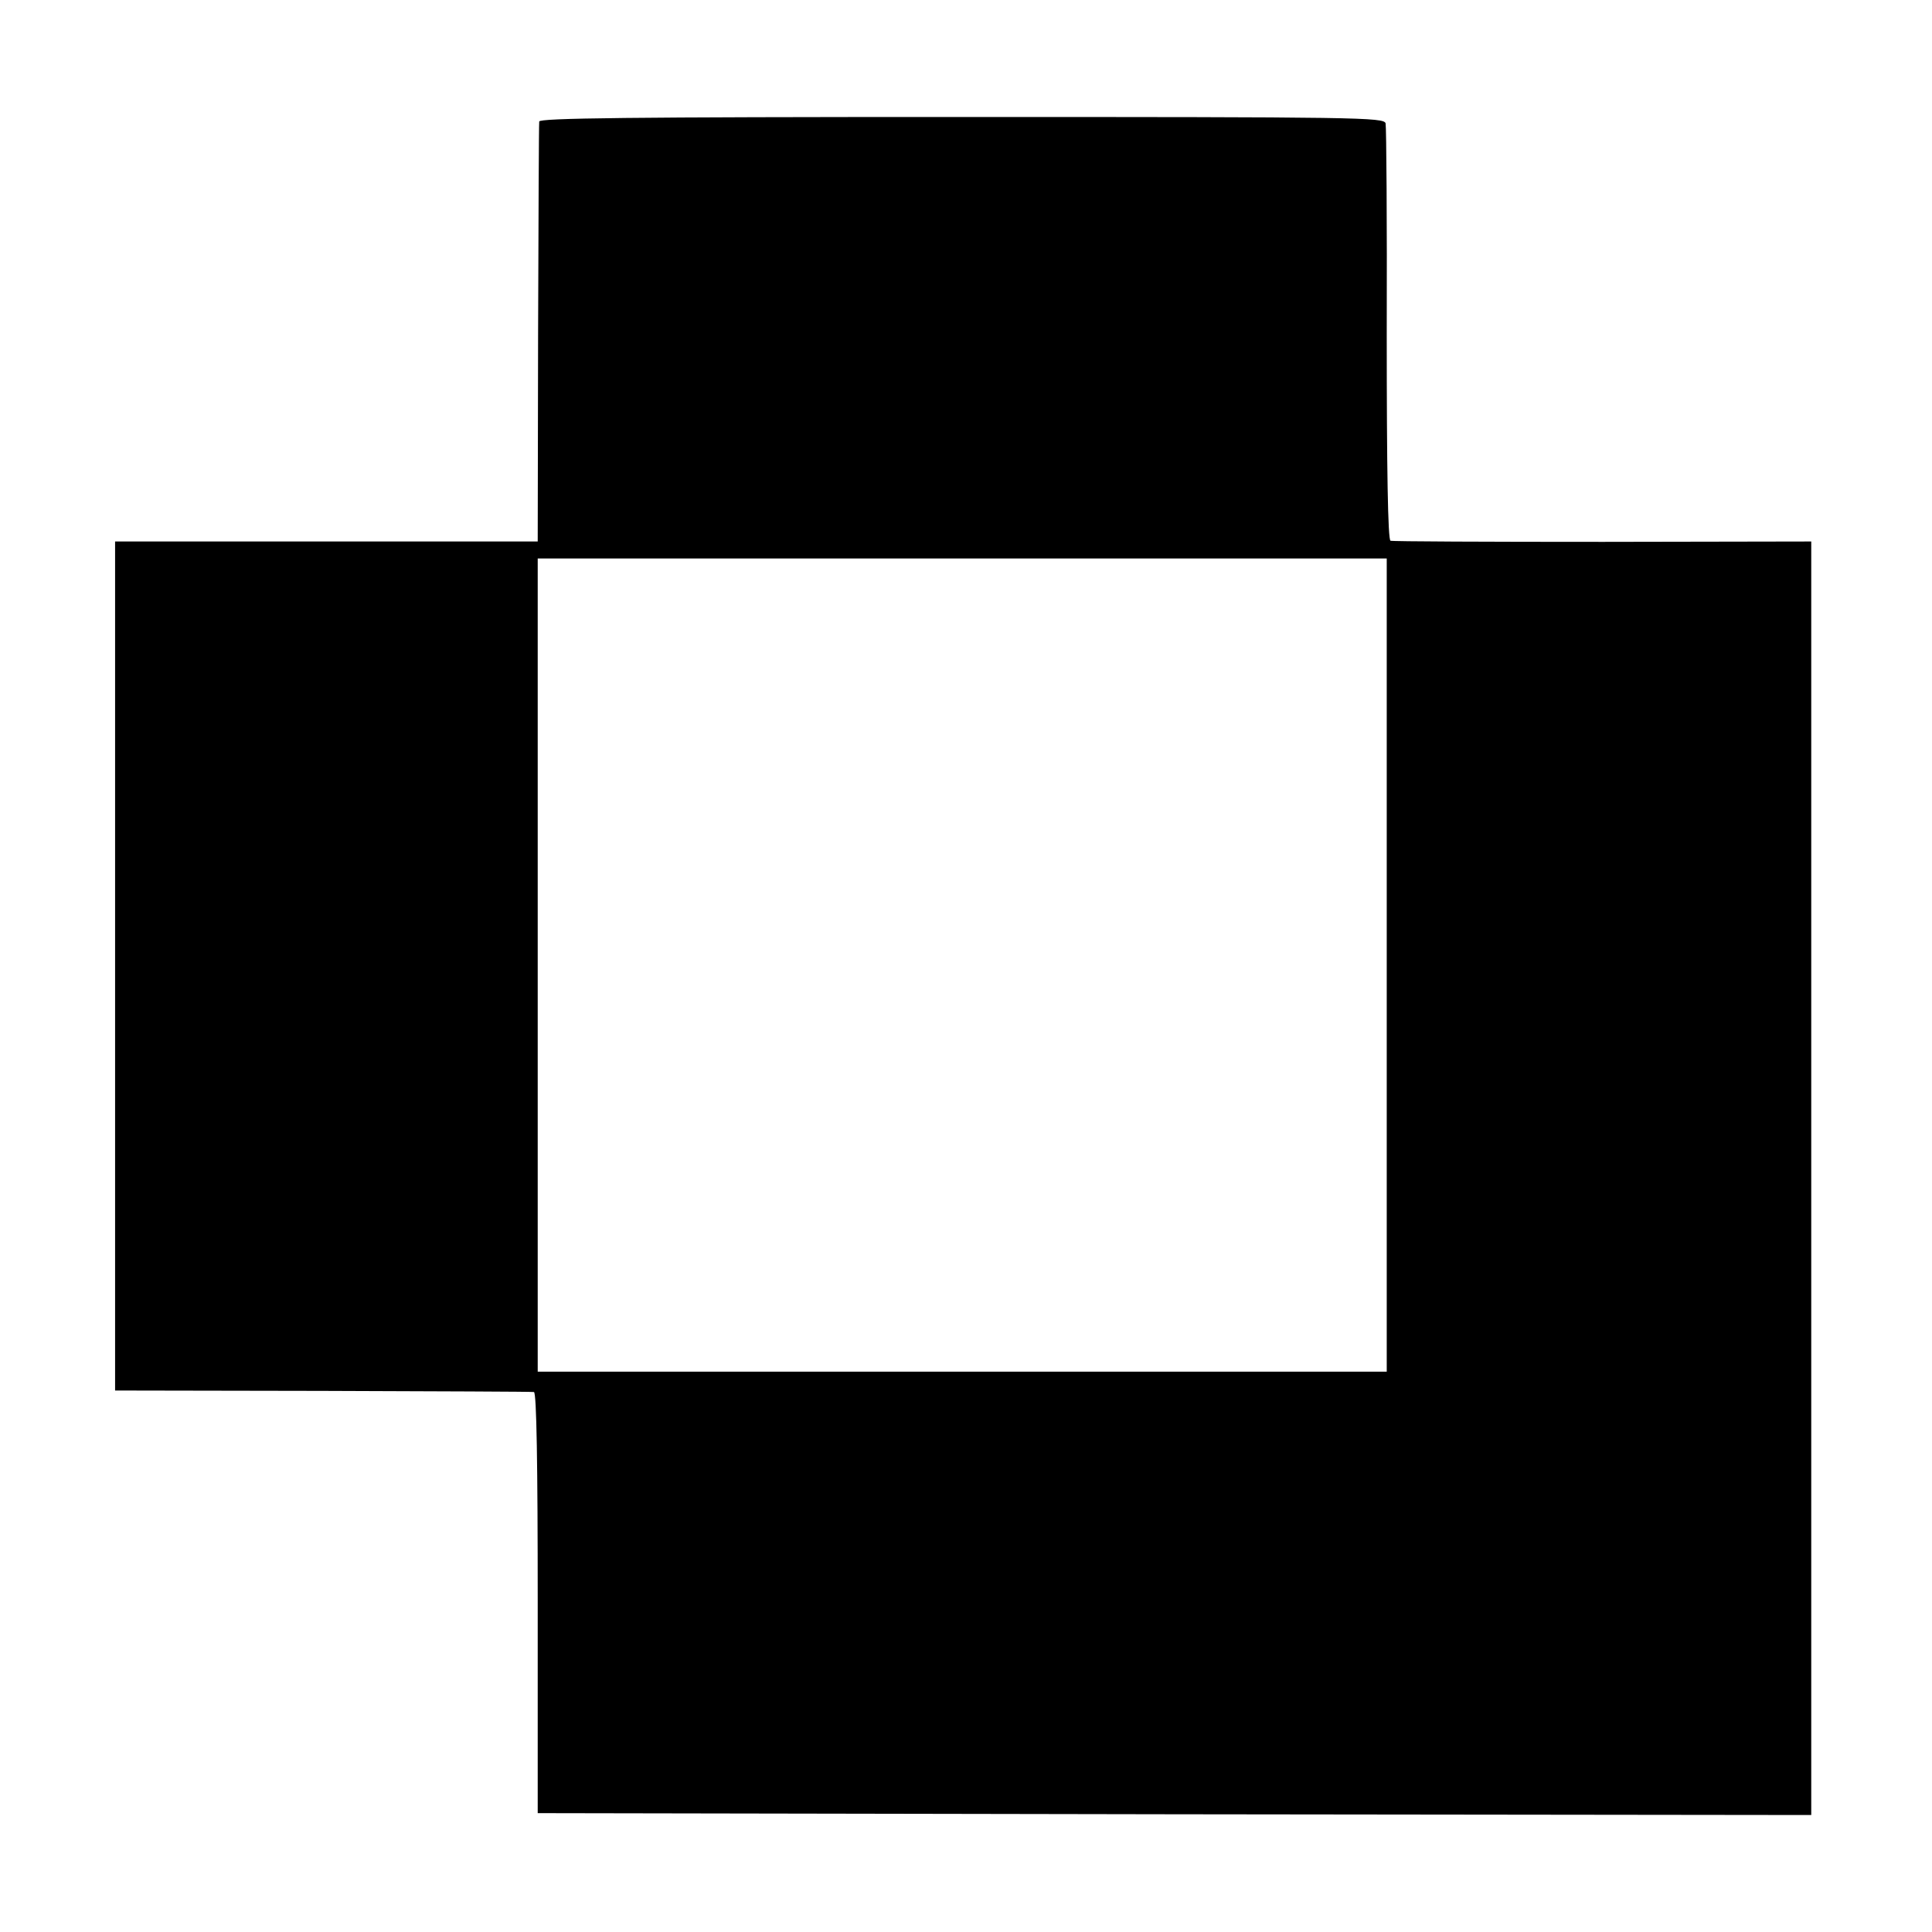
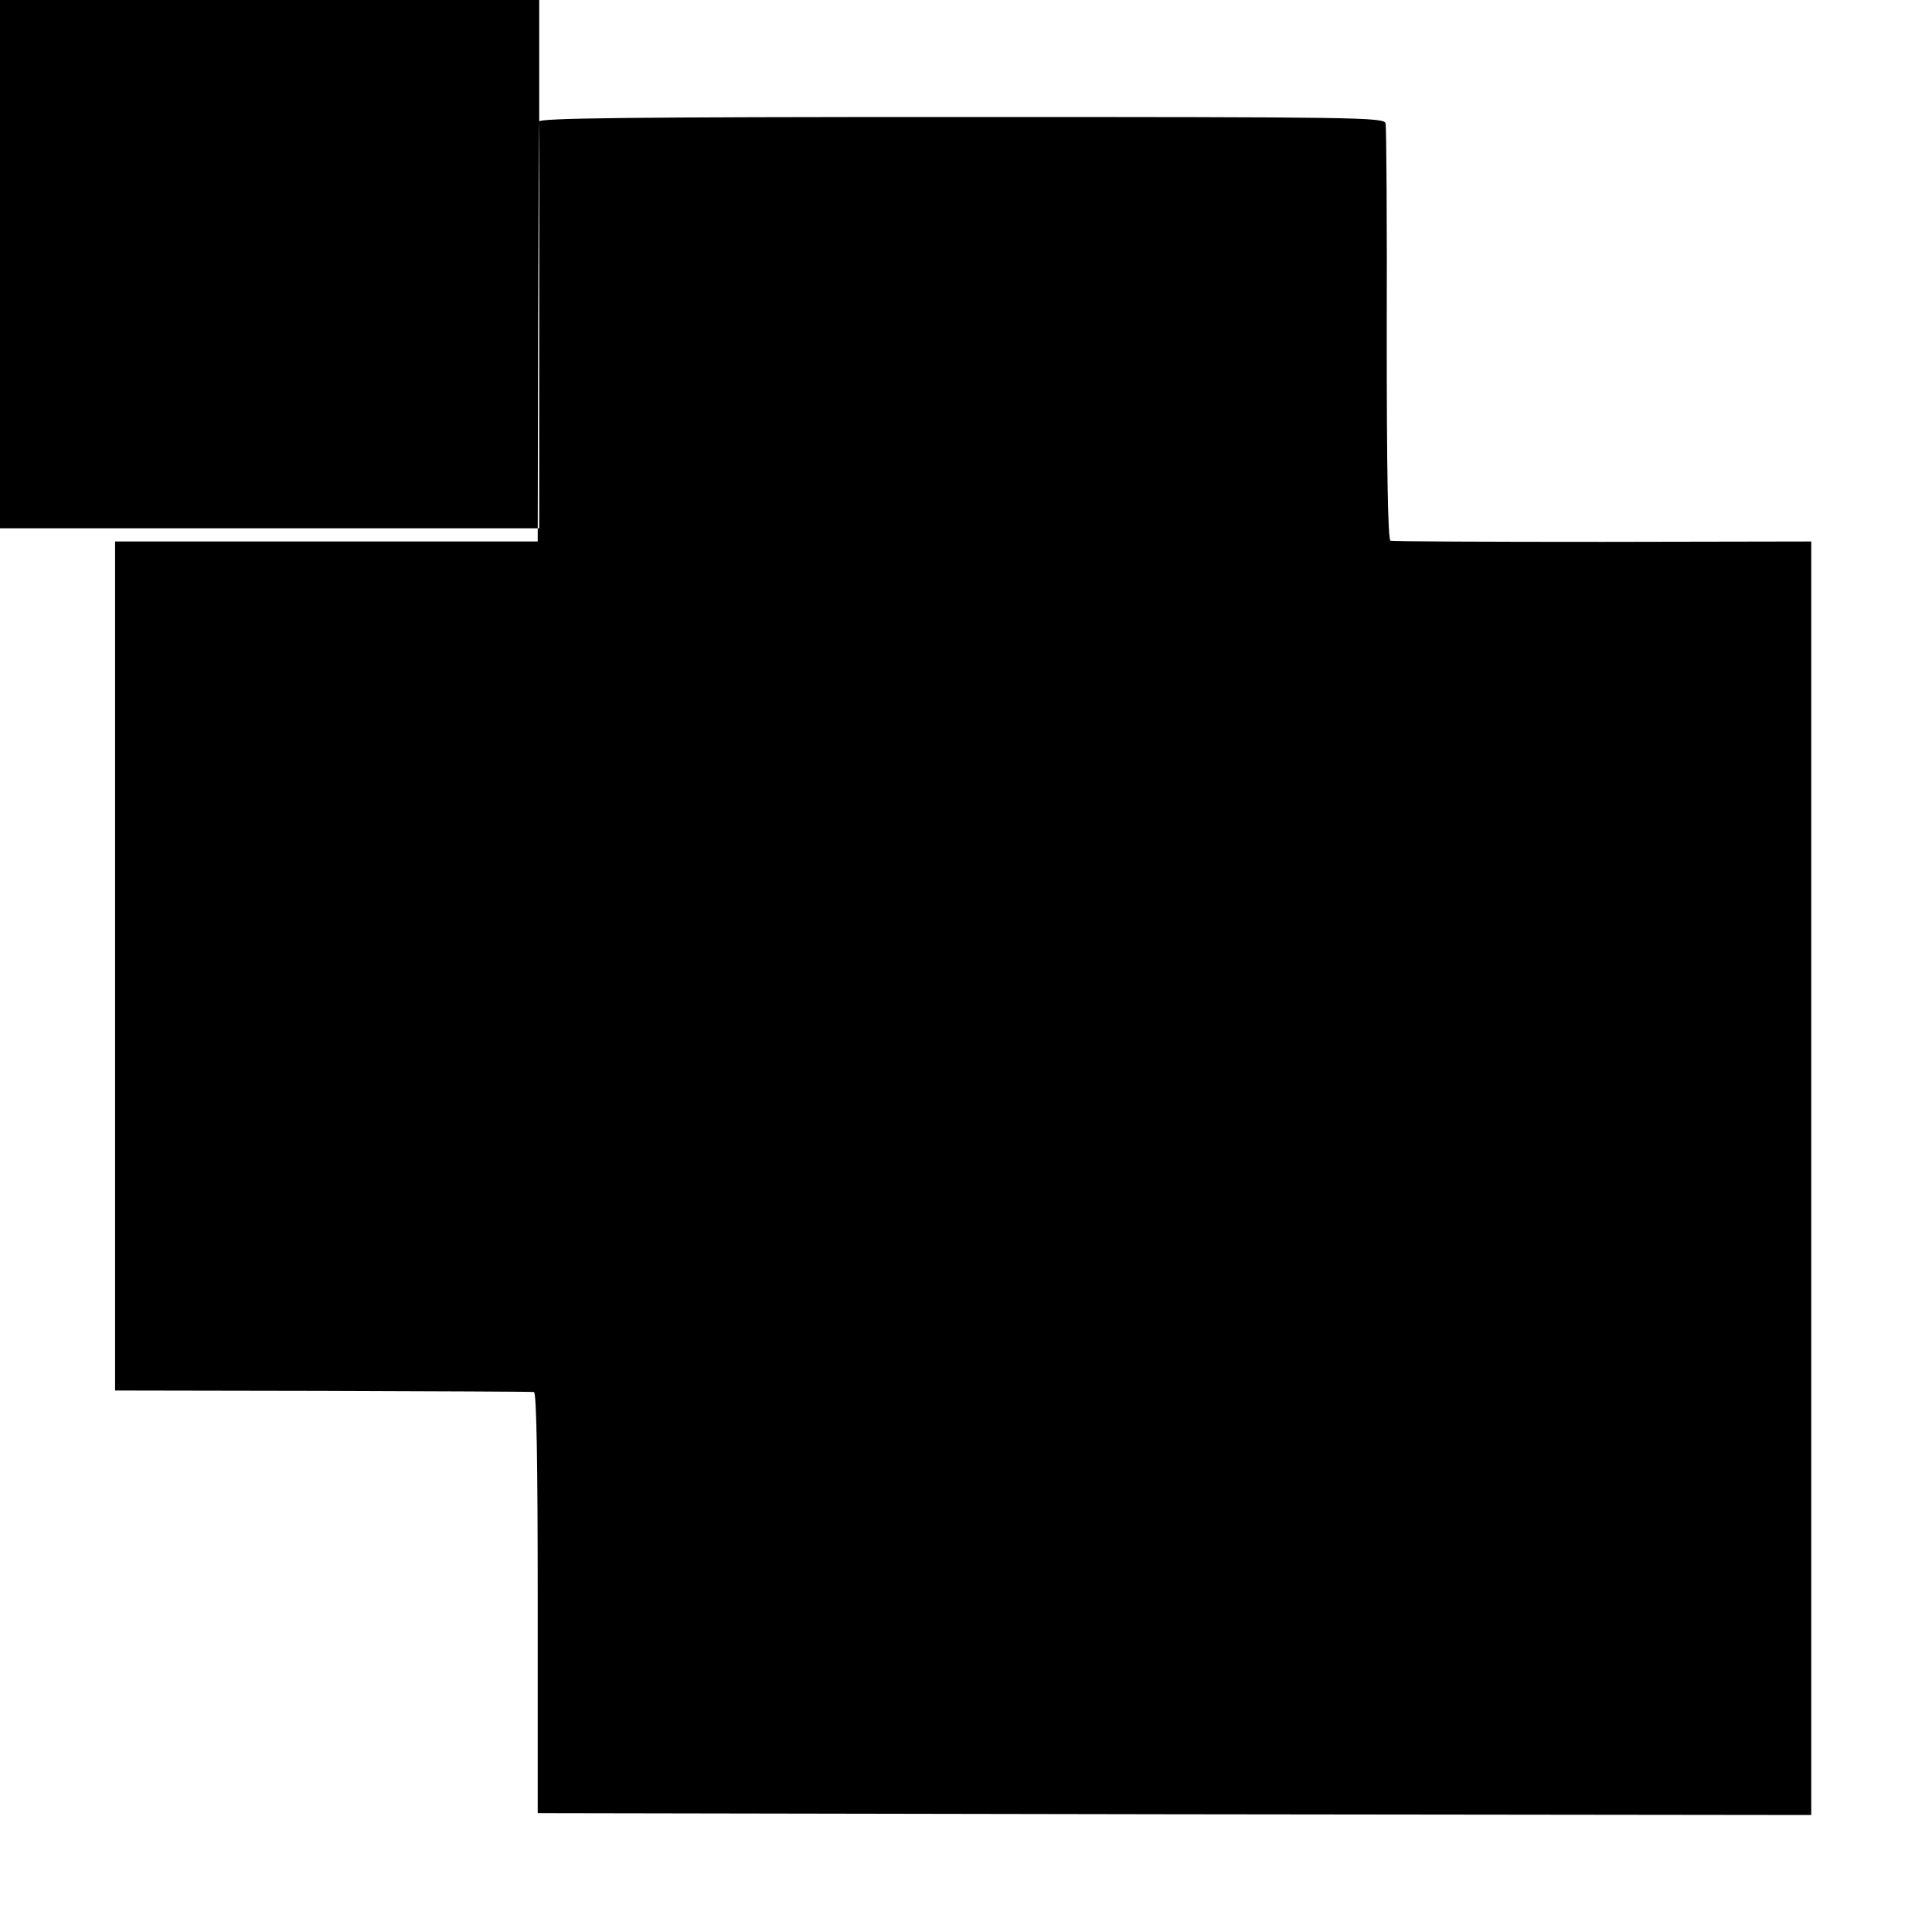
<svg xmlns="http://www.w3.org/2000/svg" version="1.0" width="512pt" height="512pt" viewBox="0 0 512 512" preserveAspectRatio="xMidYMid meet">
  <g transform="translate(0,512) scale(0.1,-0.1)" fill="#000000" stroke="none">
-     <path d="M1429 4798 c-1 -7 -2 -260 -3 -563 l-1 -550 -560 0 -560 0 0 -1125 0 -1125 550 -1 c303 -1 555 -2 560 -3 7 -1 10 -192 10 -558 l0 -558 1688 -3 1687 -2 0 1688 0 1687 -552 -1 c-304 0 -558 1 -563 3 -7 2 -10 190 -10 546 1 298 -1 550 -3 560 -4 16 -66 17 -1123 17 -888 0 -1119 -3 -1120 -12z m2246 -2235 l0 -1078 -1125 0 -1125 0 0 1078 0 1077 1125 0 1125 0 0 -1077z" />
+     <path d="M1429 4798 c-1 -7 -2 -260 -3 -563 l-1 -550 -560 0 -560 0 0 -1125 0 -1125 550 -1 c303 -1 555 -2 560 -3 7 -1 10 -192 10 -558 l0 -558 1688 -3 1687 -2 0 1688 0 1687 -552 -1 c-304 0 -558 1 -563 3 -7 2 -10 190 -10 546 1 298 -1 550 -3 560 -4 16 -66 17 -1123 17 -888 0 -1119 -3 -1120 -12z l0 -1078 -1125 0 -1125 0 0 1078 0 1077 1125 0 1125 0 0 -1077z" />
  </g>
</svg>